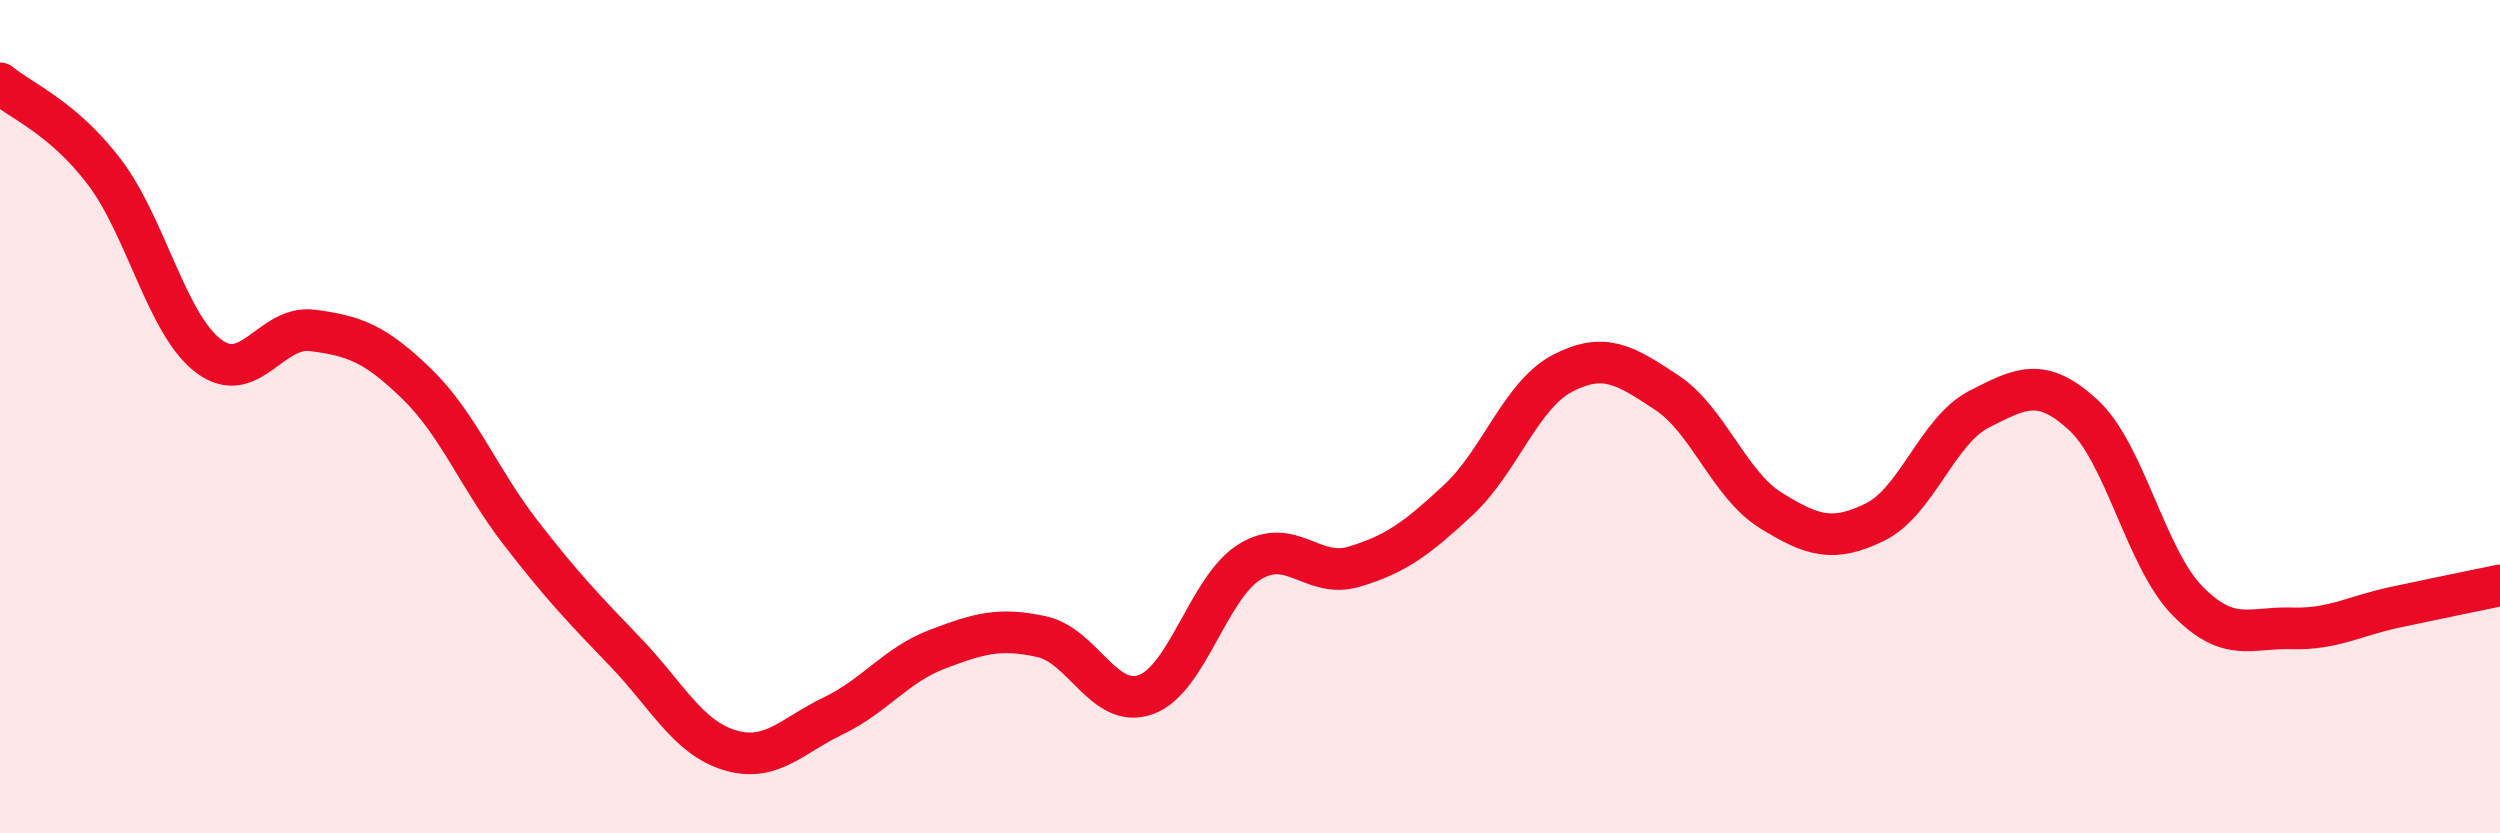
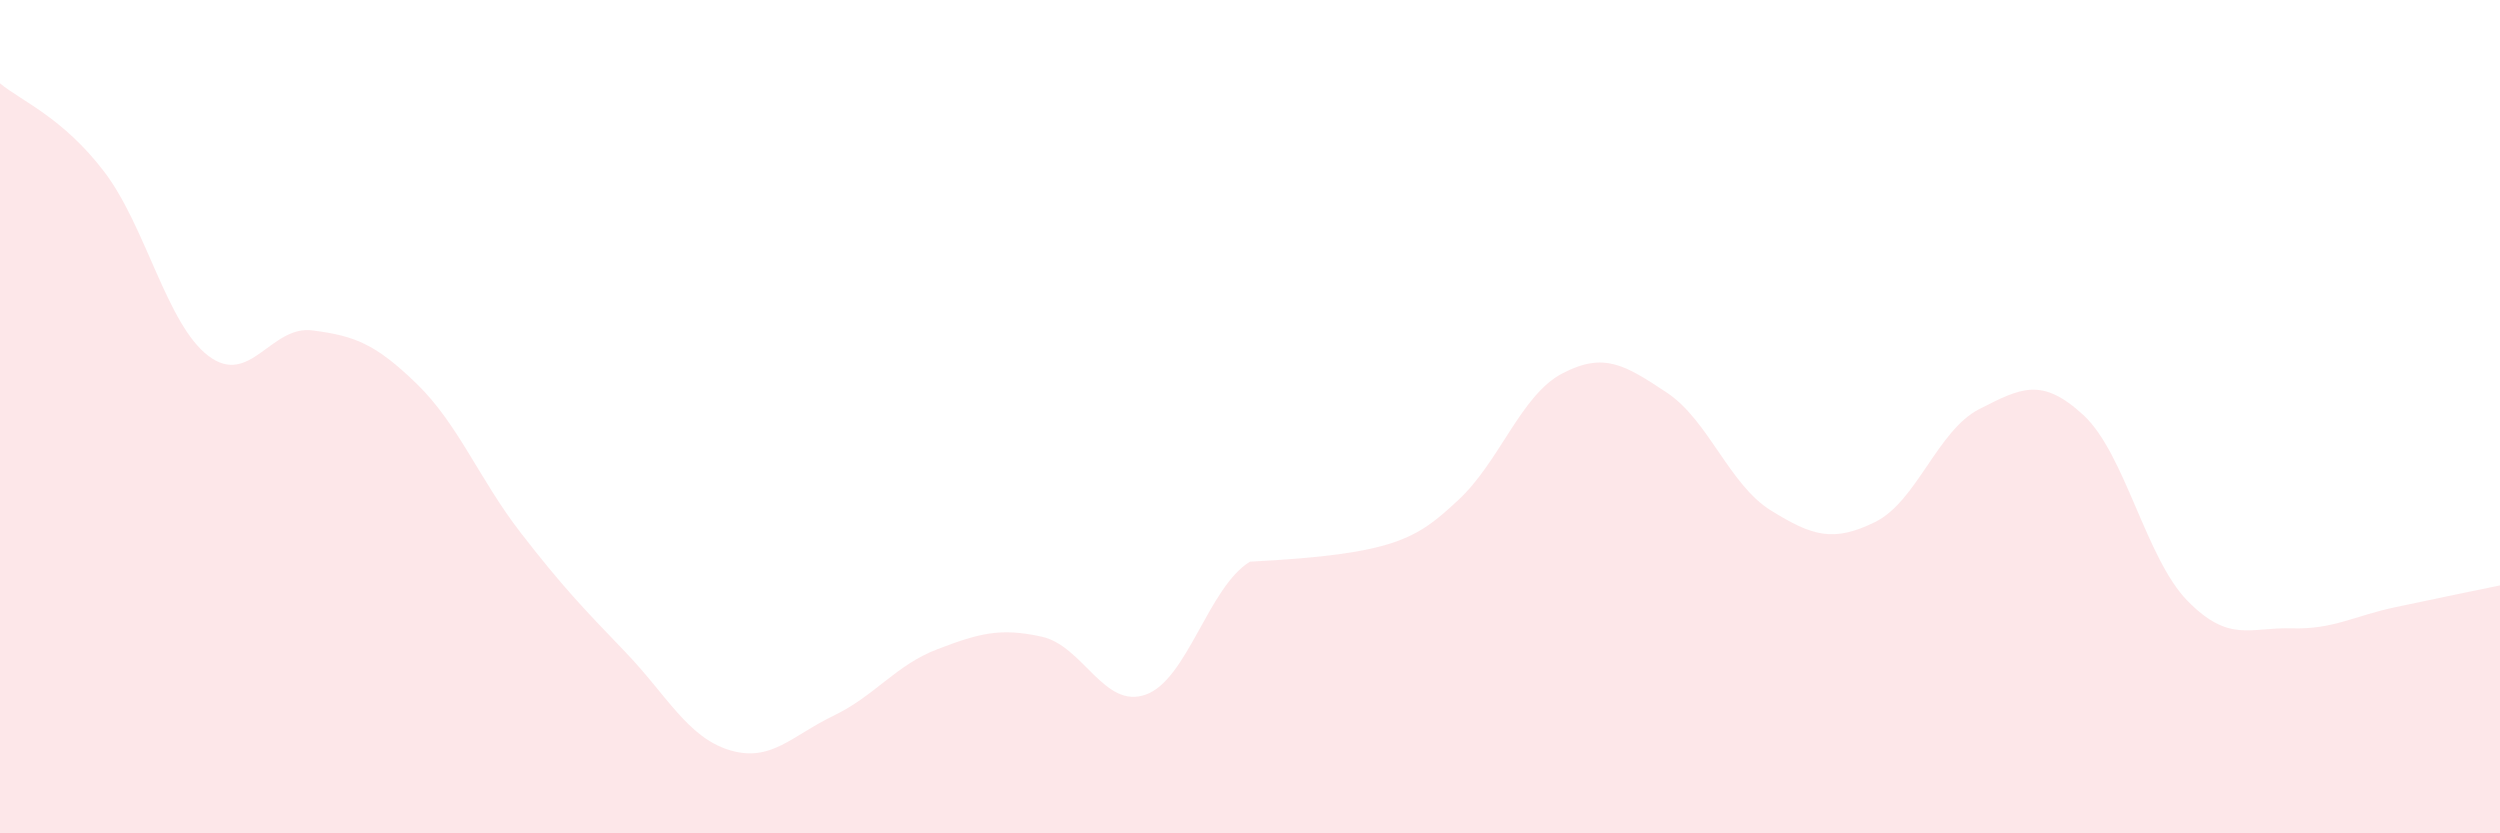
<svg xmlns="http://www.w3.org/2000/svg" width="60" height="20" viewBox="0 0 60 20">
-   <path d="M 0,2 C 0.5,2.42 1.5,2.81 2.5,4.12 C 3.5,5.43 4,7.78 5,8.54 C 6,9.3 6.5,7.8 7.5,7.93 C 8.5,8.06 9,8.24 10,9.21 C 11,10.18 11.5,11.5 12.5,12.79 C 13.5,14.08 14,14.6 15,15.64 C 16,16.68 16.5,17.69 17.5,18 C 18.5,18.31 19,17.66 20,17.18 C 21,16.7 21.5,15.96 22.5,15.58 C 23.5,15.2 24,15.06 25,15.28 C 26,15.5 26.5,17.03 27.5,16.67 C 28.5,16.31 29,14.09 30,13.48 C 31,12.87 31.5,13.9 32.5,13.6 C 33.5,13.3 34,12.93 35,12 C 36,11.07 36.5,9.48 37.5,8.96 C 38.5,8.44 39,8.76 40,9.42 C 41,10.08 41.5,11.63 42.5,12.25 C 43.5,12.87 44,13.02 45,12.53 C 46,12.04 46.5,10.33 47.5,9.82 C 48.5,9.31 49,9.04 50,9.96 C 51,10.88 51.5,13.4 52.5,14.42 C 53.5,15.44 54,15.05 55,15.08 C 56,15.11 56.5,14.78 57.5,14.57 C 58.5,14.36 59.5,14.15 60,14.05L60 20L0 20Z" fill="#EB0A25" opacity="0.1" stroke-linecap="round" stroke-linejoin="round" />
-   <path d="M 0,2 C 0.5,2.42 1.5,2.81 2.5,4.12 C 3.5,5.43 4,7.78 5,8.54 C 6,9.3 6.5,7.8 7.5,7.93 C 8.5,8.06 9,8.24 10,9.21 C 11,10.18 11.5,11.5 12.5,12.79 C 13.5,14.08 14,14.6 15,15.64 C 16,16.68 16.5,17.69 17.5,18 C 18.5,18.31 19,17.66 20,17.18 C 21,16.7 21.5,15.96 22.5,15.58 C 23.5,15.2 24,15.06 25,15.28 C 26,15.5 26.5,17.03 27.5,16.67 C 28.5,16.31 29,14.09 30,13.48 C 31,12.87 31.5,13.9 32.5,13.6 C 33.5,13.3 34,12.93 35,12 C 36,11.07 36.5,9.48 37.5,8.96 C 38.5,8.44 39,8.76 40,9.42 C 41,10.08 41.5,11.63 42.5,12.25 C 43.5,12.87 44,13.02 45,12.53 C 46,12.04 46.5,10.33 47.5,9.82 C 48.5,9.31 49,9.04 50,9.96 C 51,10.88 51.5,13.4 52.5,14.42 C 53.5,15.44 54,15.05 55,15.08 C 56,15.11 56.5,14.78 57.5,14.57 C 58.5,14.36 59.5,14.15 60,14.05" stroke="#EB0A25" stroke-width="1" fill="none" stroke-linecap="round" stroke-linejoin="round" />
+   <path d="M 0,2 C 0.5,2.42 1.5,2.81 2.5,4.12 C 3.5,5.43 4,7.78 5,8.54 C 6,9.3 6.5,7.8 7.5,7.93 C 8.5,8.06 9,8.24 10,9.21 C 11,10.18 11.5,11.5 12.5,12.79 C 13.5,14.08 14,14.6 15,15.64 C 16,16.68 16.5,17.69 17.5,18 C 18.5,18.31 19,17.66 20,17.18 C 21,16.7 21.5,15.96 22.5,15.58 C 23.5,15.2 24,15.06 25,15.28 C 26,15.5 26.5,17.03 27.5,16.67 C 28.5,16.31 29,14.09 30,13.48 C 33.5,13.3 34,12.93 35,12 C 36,11.07 36.5,9.48 37.5,8.96 C 38.5,8.44 39,8.76 40,9.42 C 41,10.08 41.5,11.63 42.5,12.25 C 43.5,12.87 44,13.02 45,12.53 C 46,12.04 46.5,10.33 47.5,9.82 C 48.5,9.31 49,9.04 50,9.96 C 51,10.88 51.5,13.4 52.5,14.42 C 53.5,15.44 54,15.05 55,15.08 C 56,15.11 56.5,14.78 57.5,14.57 C 58.5,14.36 59.5,14.15 60,14.05L60 20L0 20Z" fill="#EB0A25" opacity="0.1" stroke-linecap="round" stroke-linejoin="round" />
</svg>